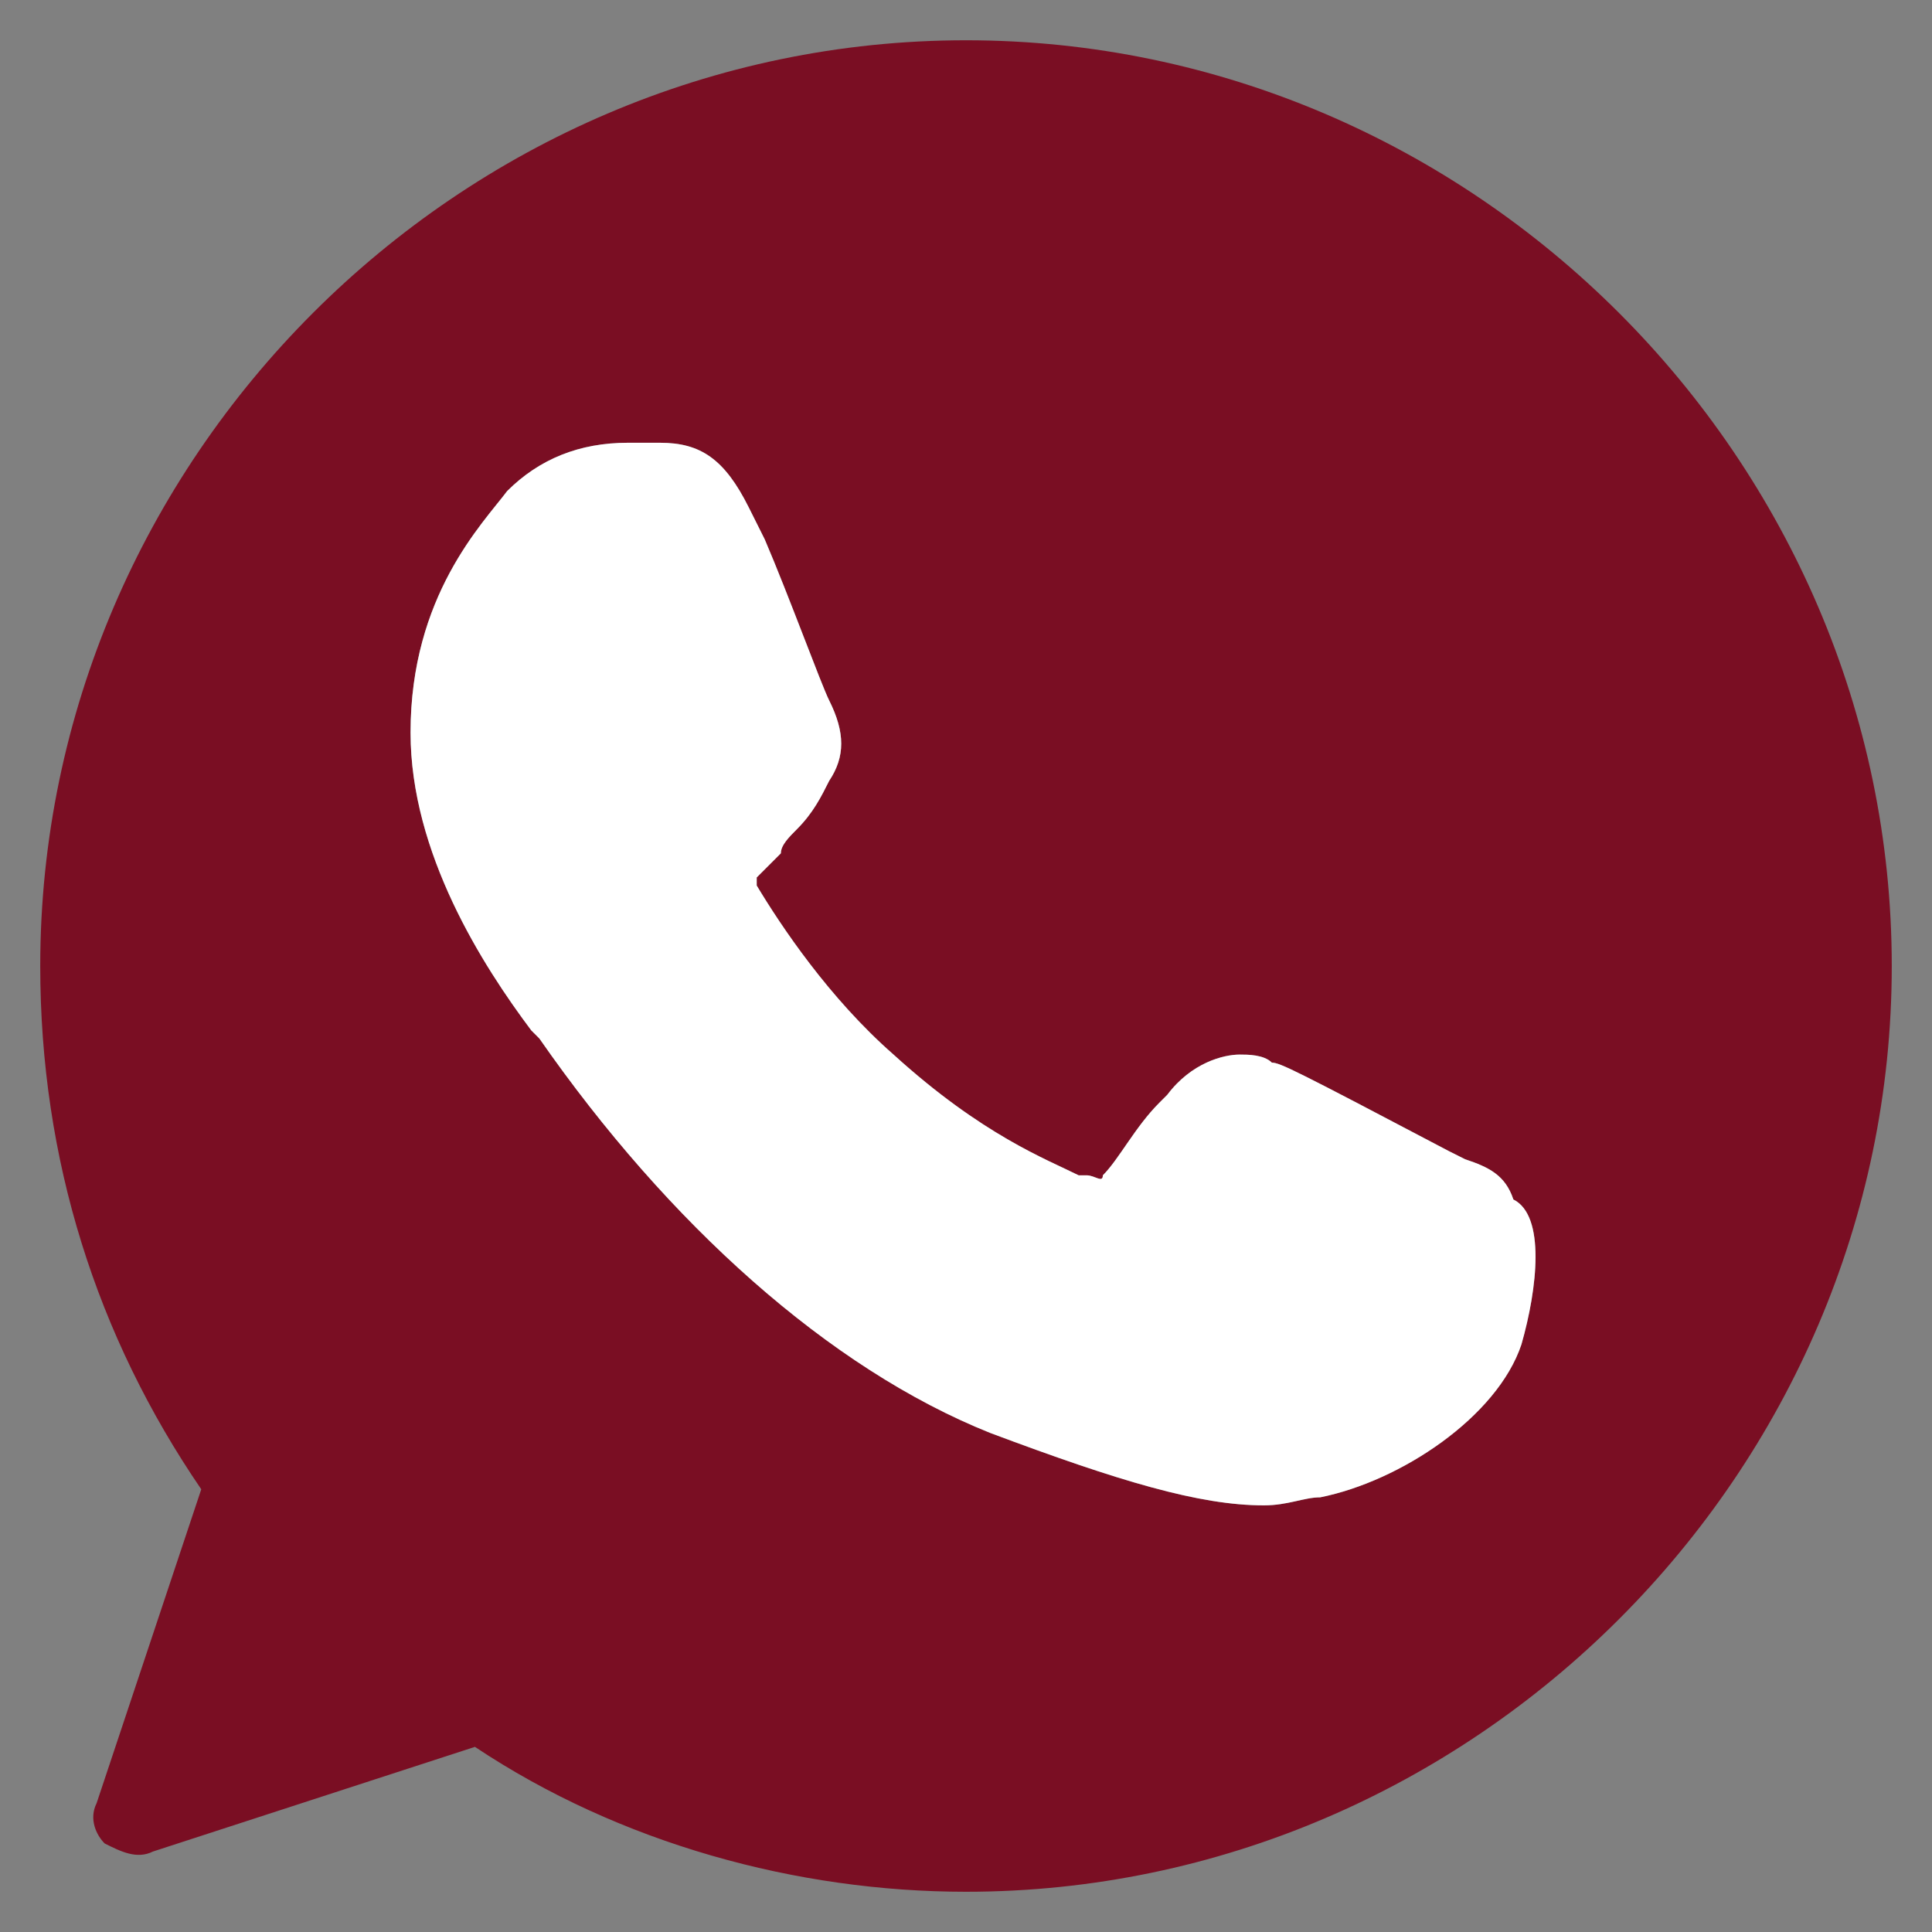
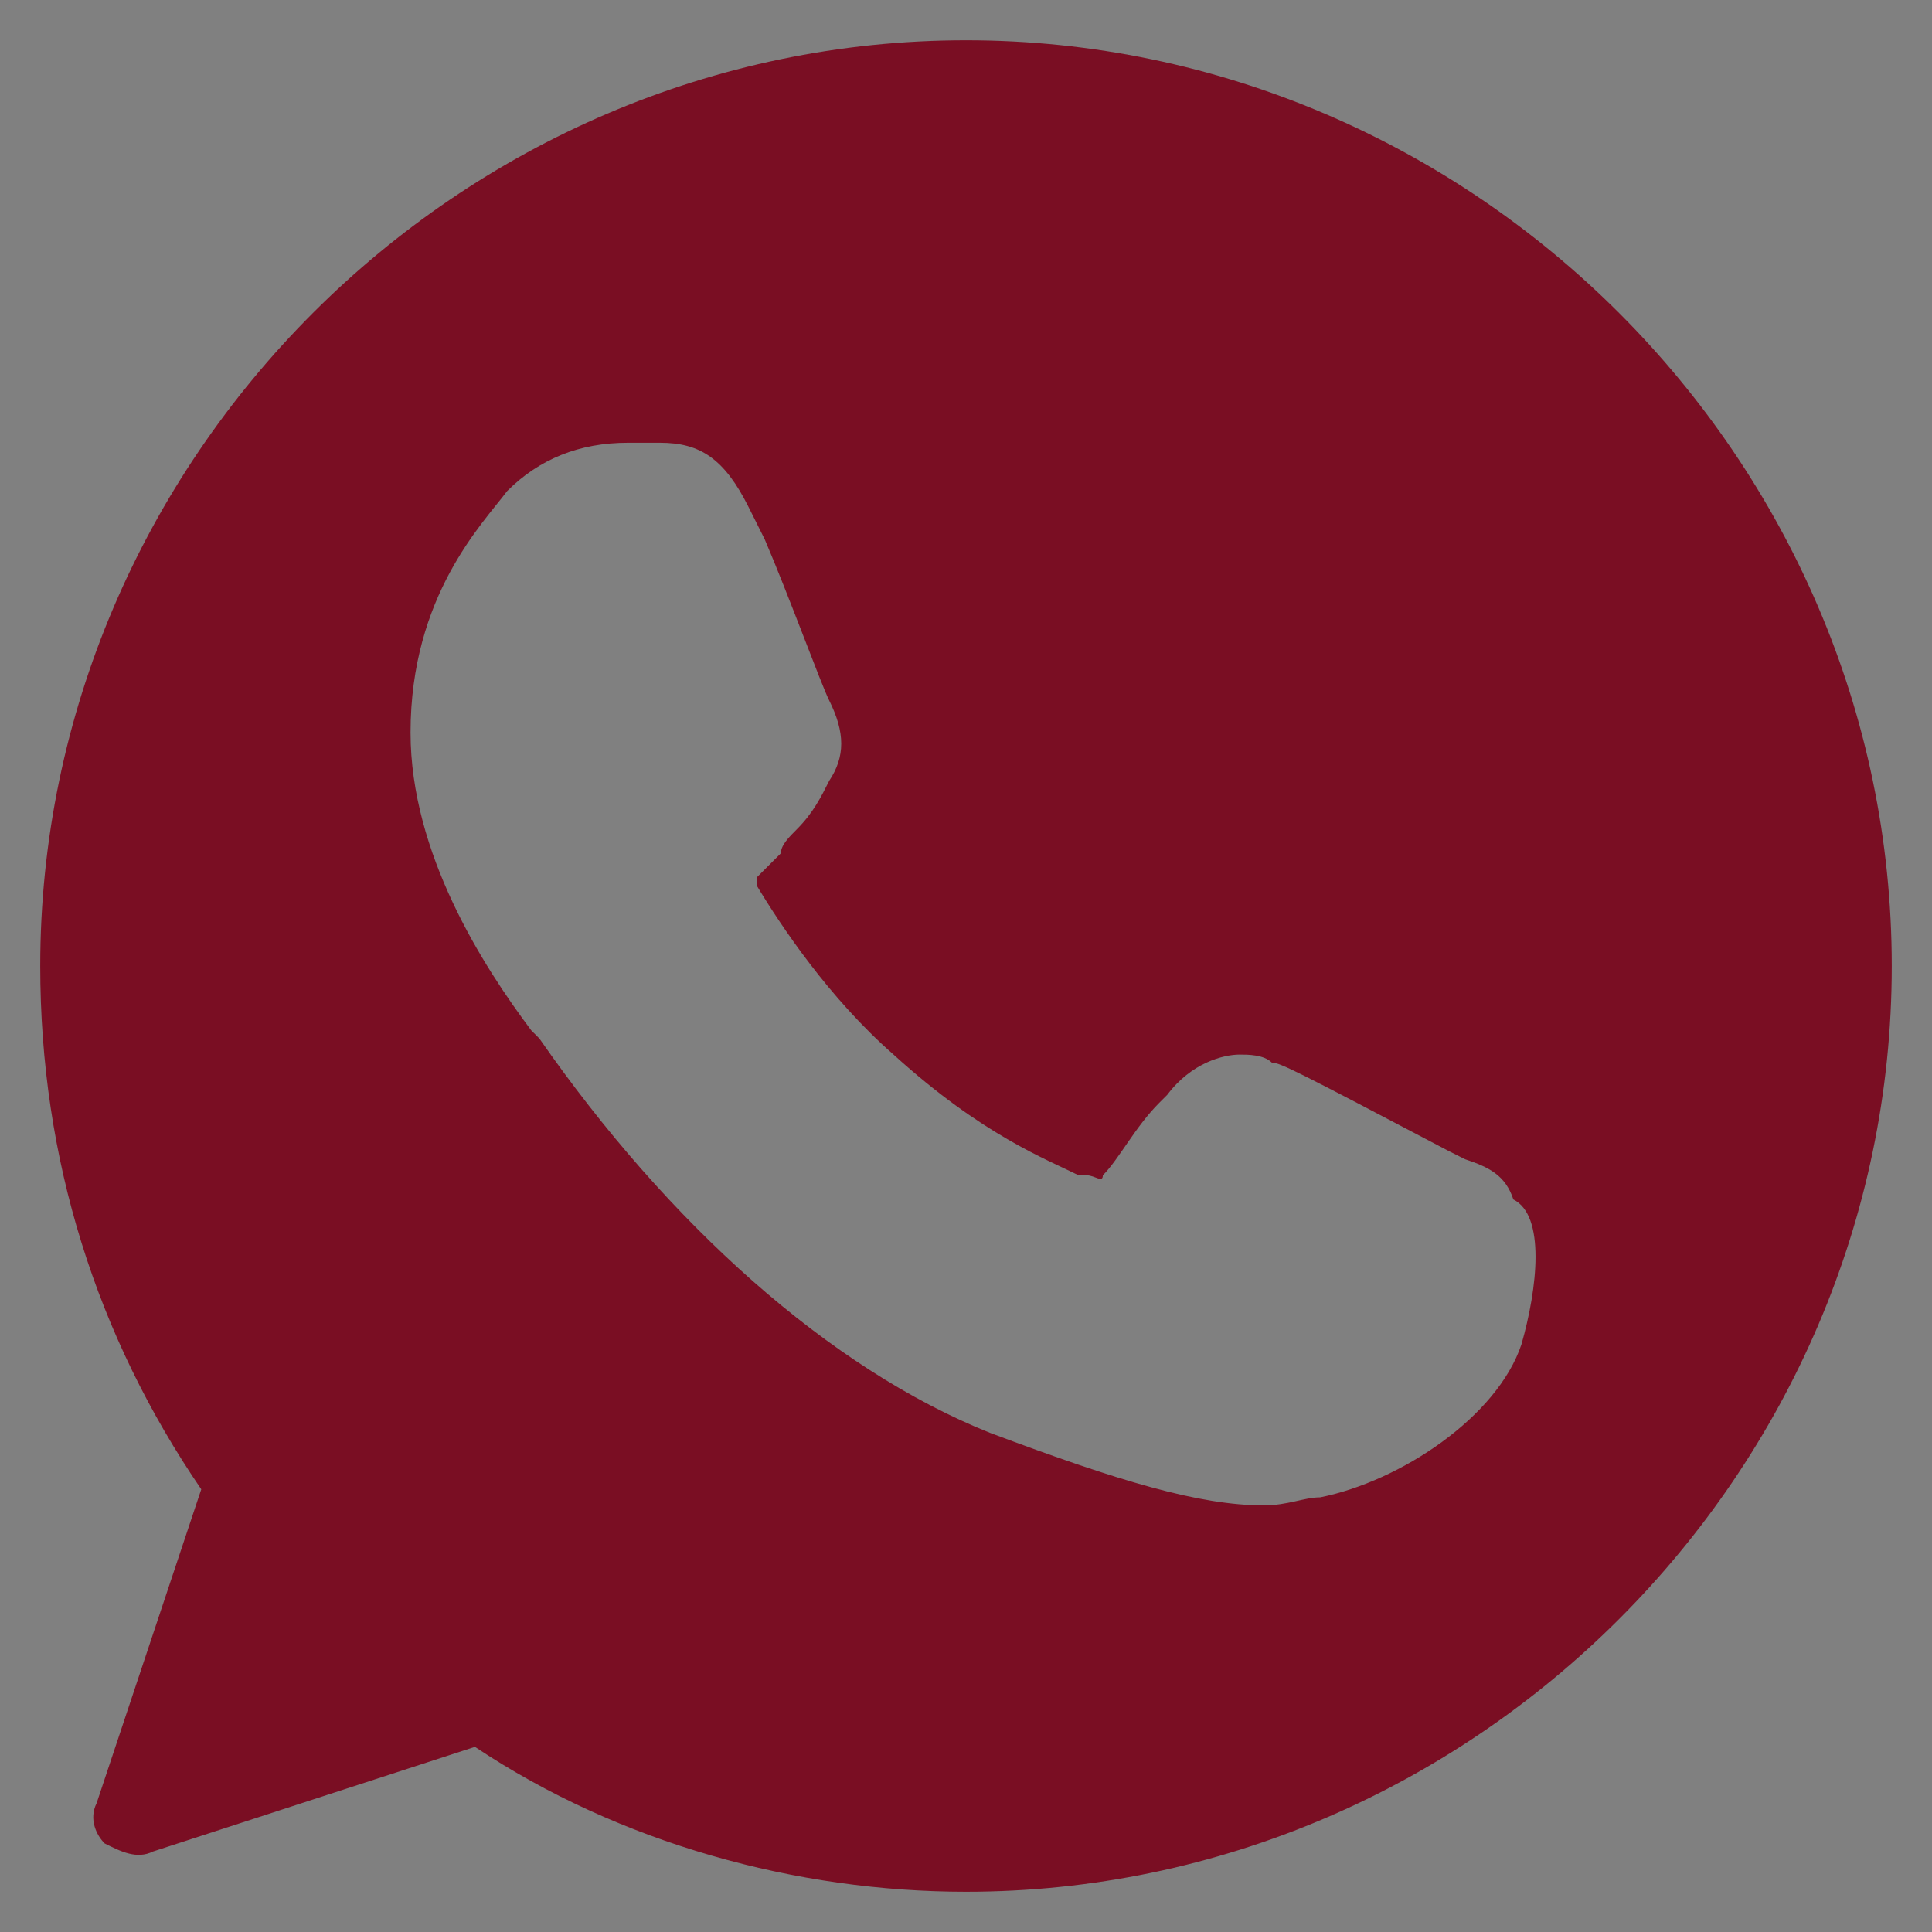
<svg xmlns="http://www.w3.org/2000/svg" width="52" height="52" viewBox="0 0 52 52" fill="none">
  <rect x="0" y="0" width="52" height="52" fill="#808080" stroke="none" />
  <path d="M26 1.084C12.35 1.084 1.083 12.351 1.083 26.001C1.083 31.201 2.6 35.967 5.417 40.084L2.6 48.534C2.383 48.967 2.6 49.401 2.817 49.617C3.25 49.834 3.683 50.051 4.117 49.834L12.783 47.017C16.683 49.617 21.45 50.917 26 50.917C39.65 50.917 50.917 39.651 50.917 26.001C50.917 12.351 39.65 1.084 26 1.084ZM40.95 36.184C40.3 38.134 37.7 39.867 35.533 40.301C35.1 40.301 34.667 40.517 34.017 40.517C32.283 40.517 30.117 39.867 26.65 38.567C22.317 36.834 17.983 32.934 14.517 27.951L14.3 27.734C13 26.001 11.05 22.967 11.05 19.717C11.05 16.034 13 14.084 13.65 13.217C14.517 12.351 15.6 11.917 16.9 11.917H17.767C18.85 11.917 19.5 12.351 20.15 13.651L20.583 14.517C21.233 16.034 22.1 18.417 22.317 18.851C22.75 19.717 22.75 20.367 22.317 21.017C22.1 21.451 21.883 21.884 21.45 22.317C21.233 22.534 21.017 22.751 21.017 22.967L20.367 23.617V23.834C21.017 24.917 22.317 26.867 24.05 28.384C26.433 30.551 28.167 31.201 29.033 31.634H29.25C29.467 31.634 29.683 31.851 29.683 31.634C30.117 31.201 30.55 30.334 31.2 29.684L31.417 29.467C32.067 28.601 32.933 28.384 33.367 28.384C33.583 28.384 34.017 28.384 34.233 28.601C34.45 28.601 34.883 28.817 39 30.984L39.433 31.201C40.083 31.417 40.517 31.634 40.733 32.284C41.6 32.717 41.383 34.667 40.95 36.184Z" fill="#7A0E23" />
-   <path d="M40.95 36.184C40.3 38.134 37.7 39.867 35.533 40.301C35.1 40.301 34.667 40.517 34.017 40.517C32.283 40.517 30.117 39.867 26.65 38.567C22.317 36.834 17.983 32.934 14.517 27.951L14.3 27.734C13 26.001 11.05 22.967 11.05 19.717C11.05 16.034 13 14.084 13.65 13.217C14.517 12.351 15.6 11.917 16.9 11.917H17.767C18.85 11.917 19.5 12.351 20.15 13.651L20.583 14.517C21.233 16.034 22.1 18.417 22.317 18.851C22.75 19.717 22.75 20.367 22.317 21.017C22.1 21.451 21.883 21.884 21.45 22.317C21.233 22.534 21.017 22.751 21.017 22.967L20.367 23.617V23.834C21.017 24.917 22.317 26.867 24.05 28.384C26.433 30.551 28.167 31.201 29.033 31.634H29.25C29.467 31.634 29.683 31.851 29.683 31.634C30.117 31.201 30.55 30.334 31.2 29.684L31.417 29.467C32.067 28.601 32.933 28.384 33.367 28.384C33.583 28.384 34.017 28.384 34.233 28.601C34.45 28.601 34.883 28.817 39 30.984L39.433 31.201C40.083 31.417 40.517 31.634 40.733 32.284C41.6 32.717 41.383 34.667 40.95 36.184Z" fill="white" />
</svg>